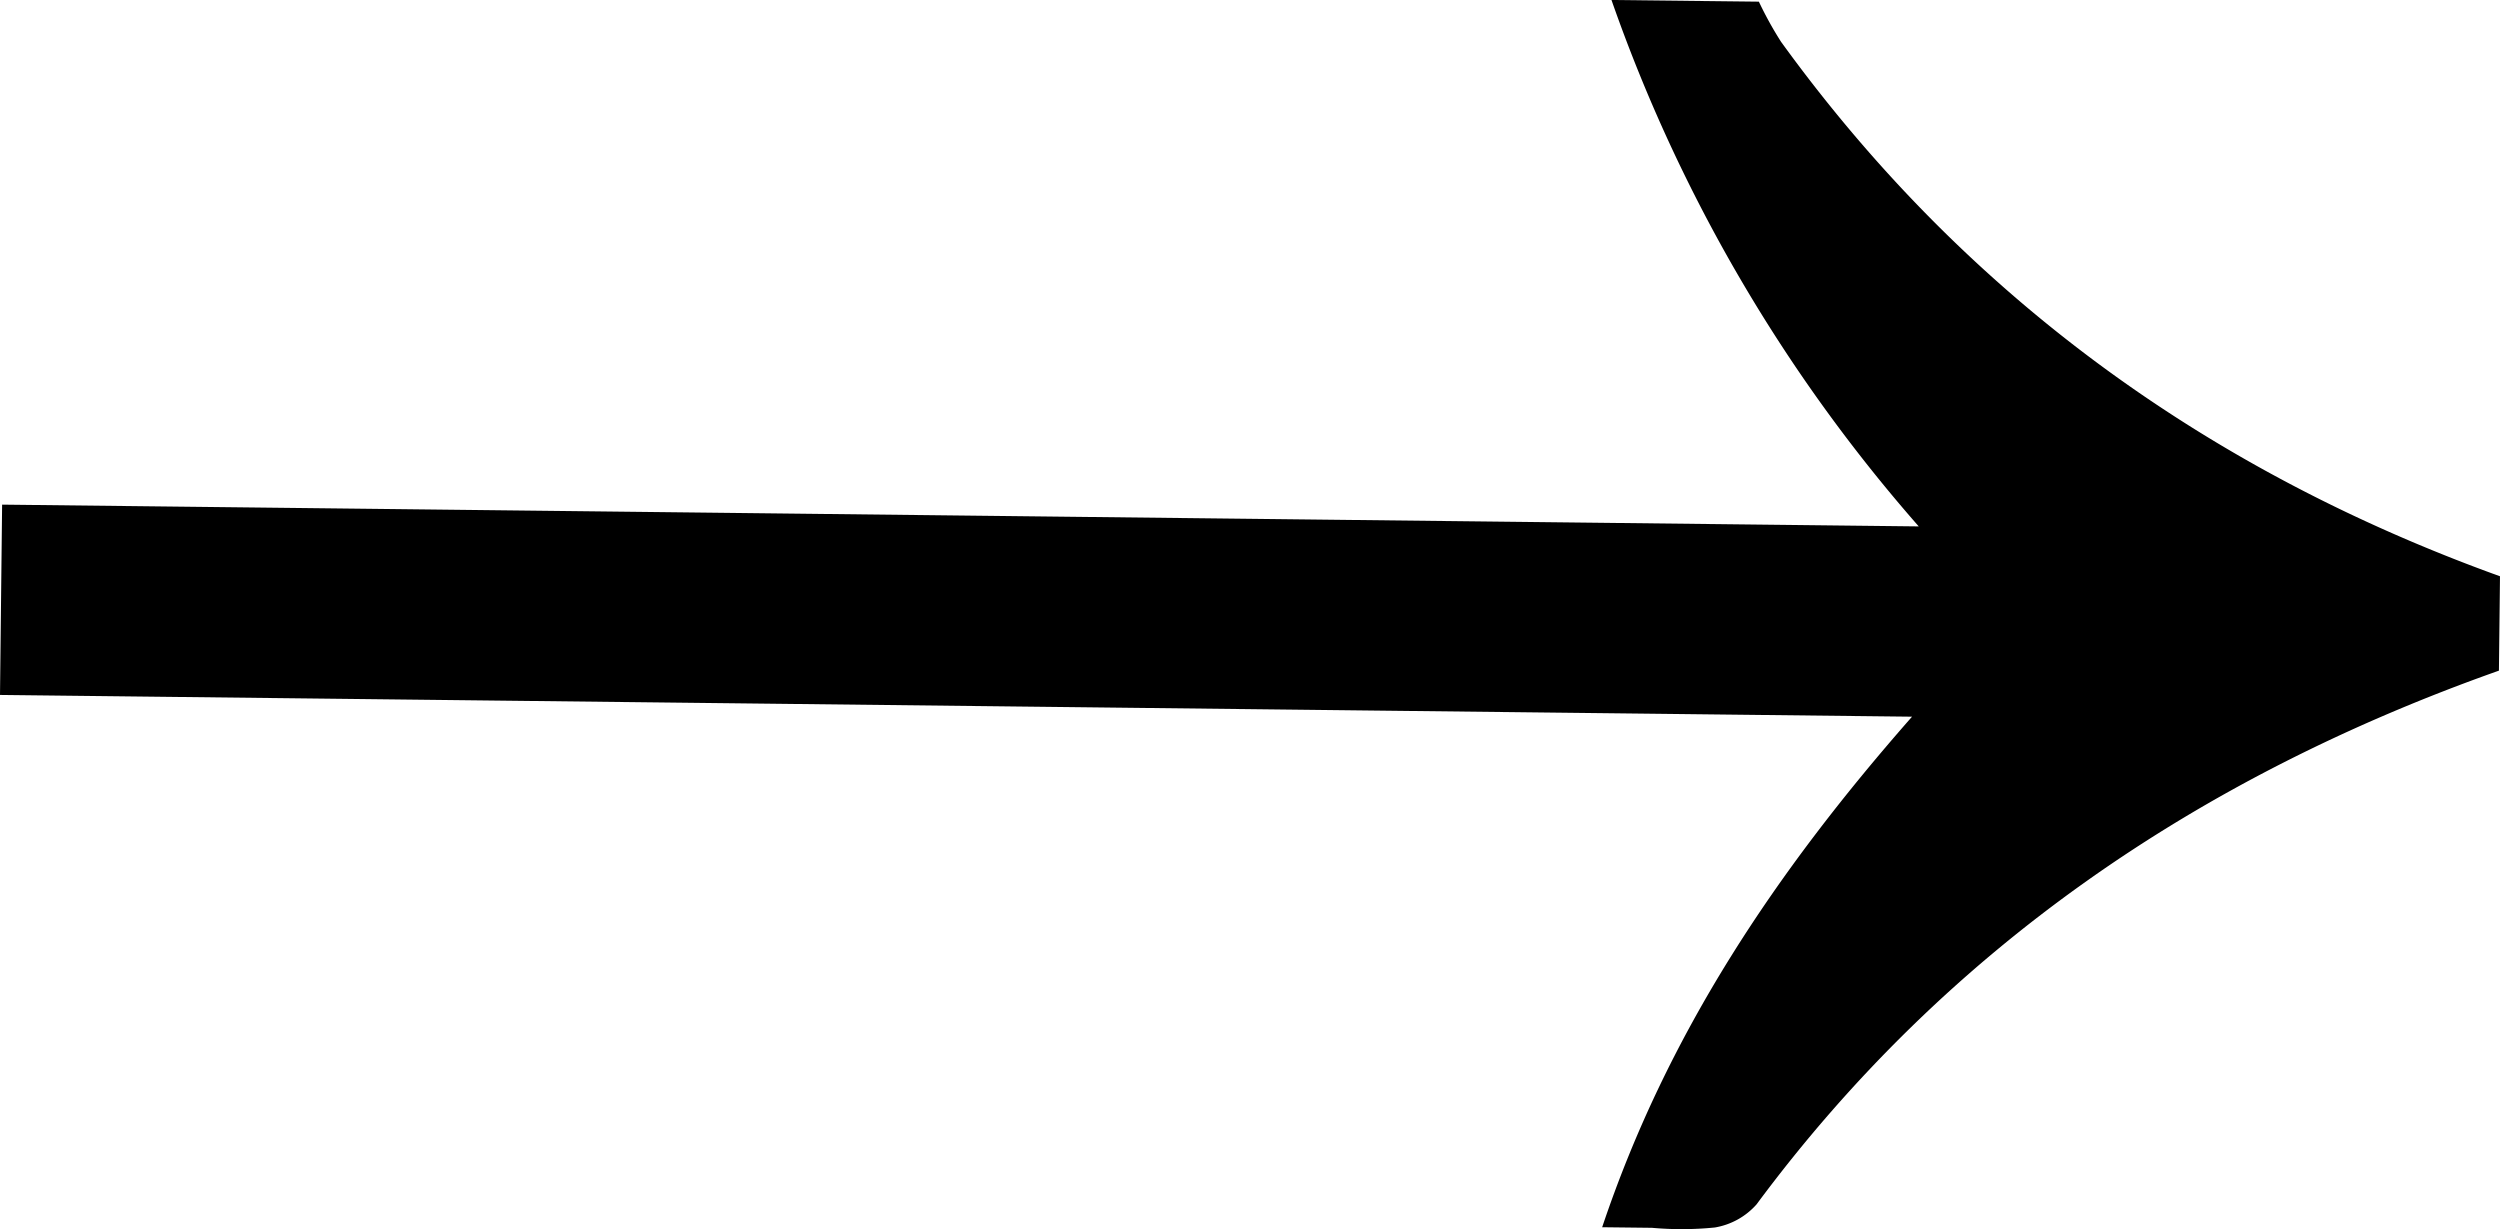
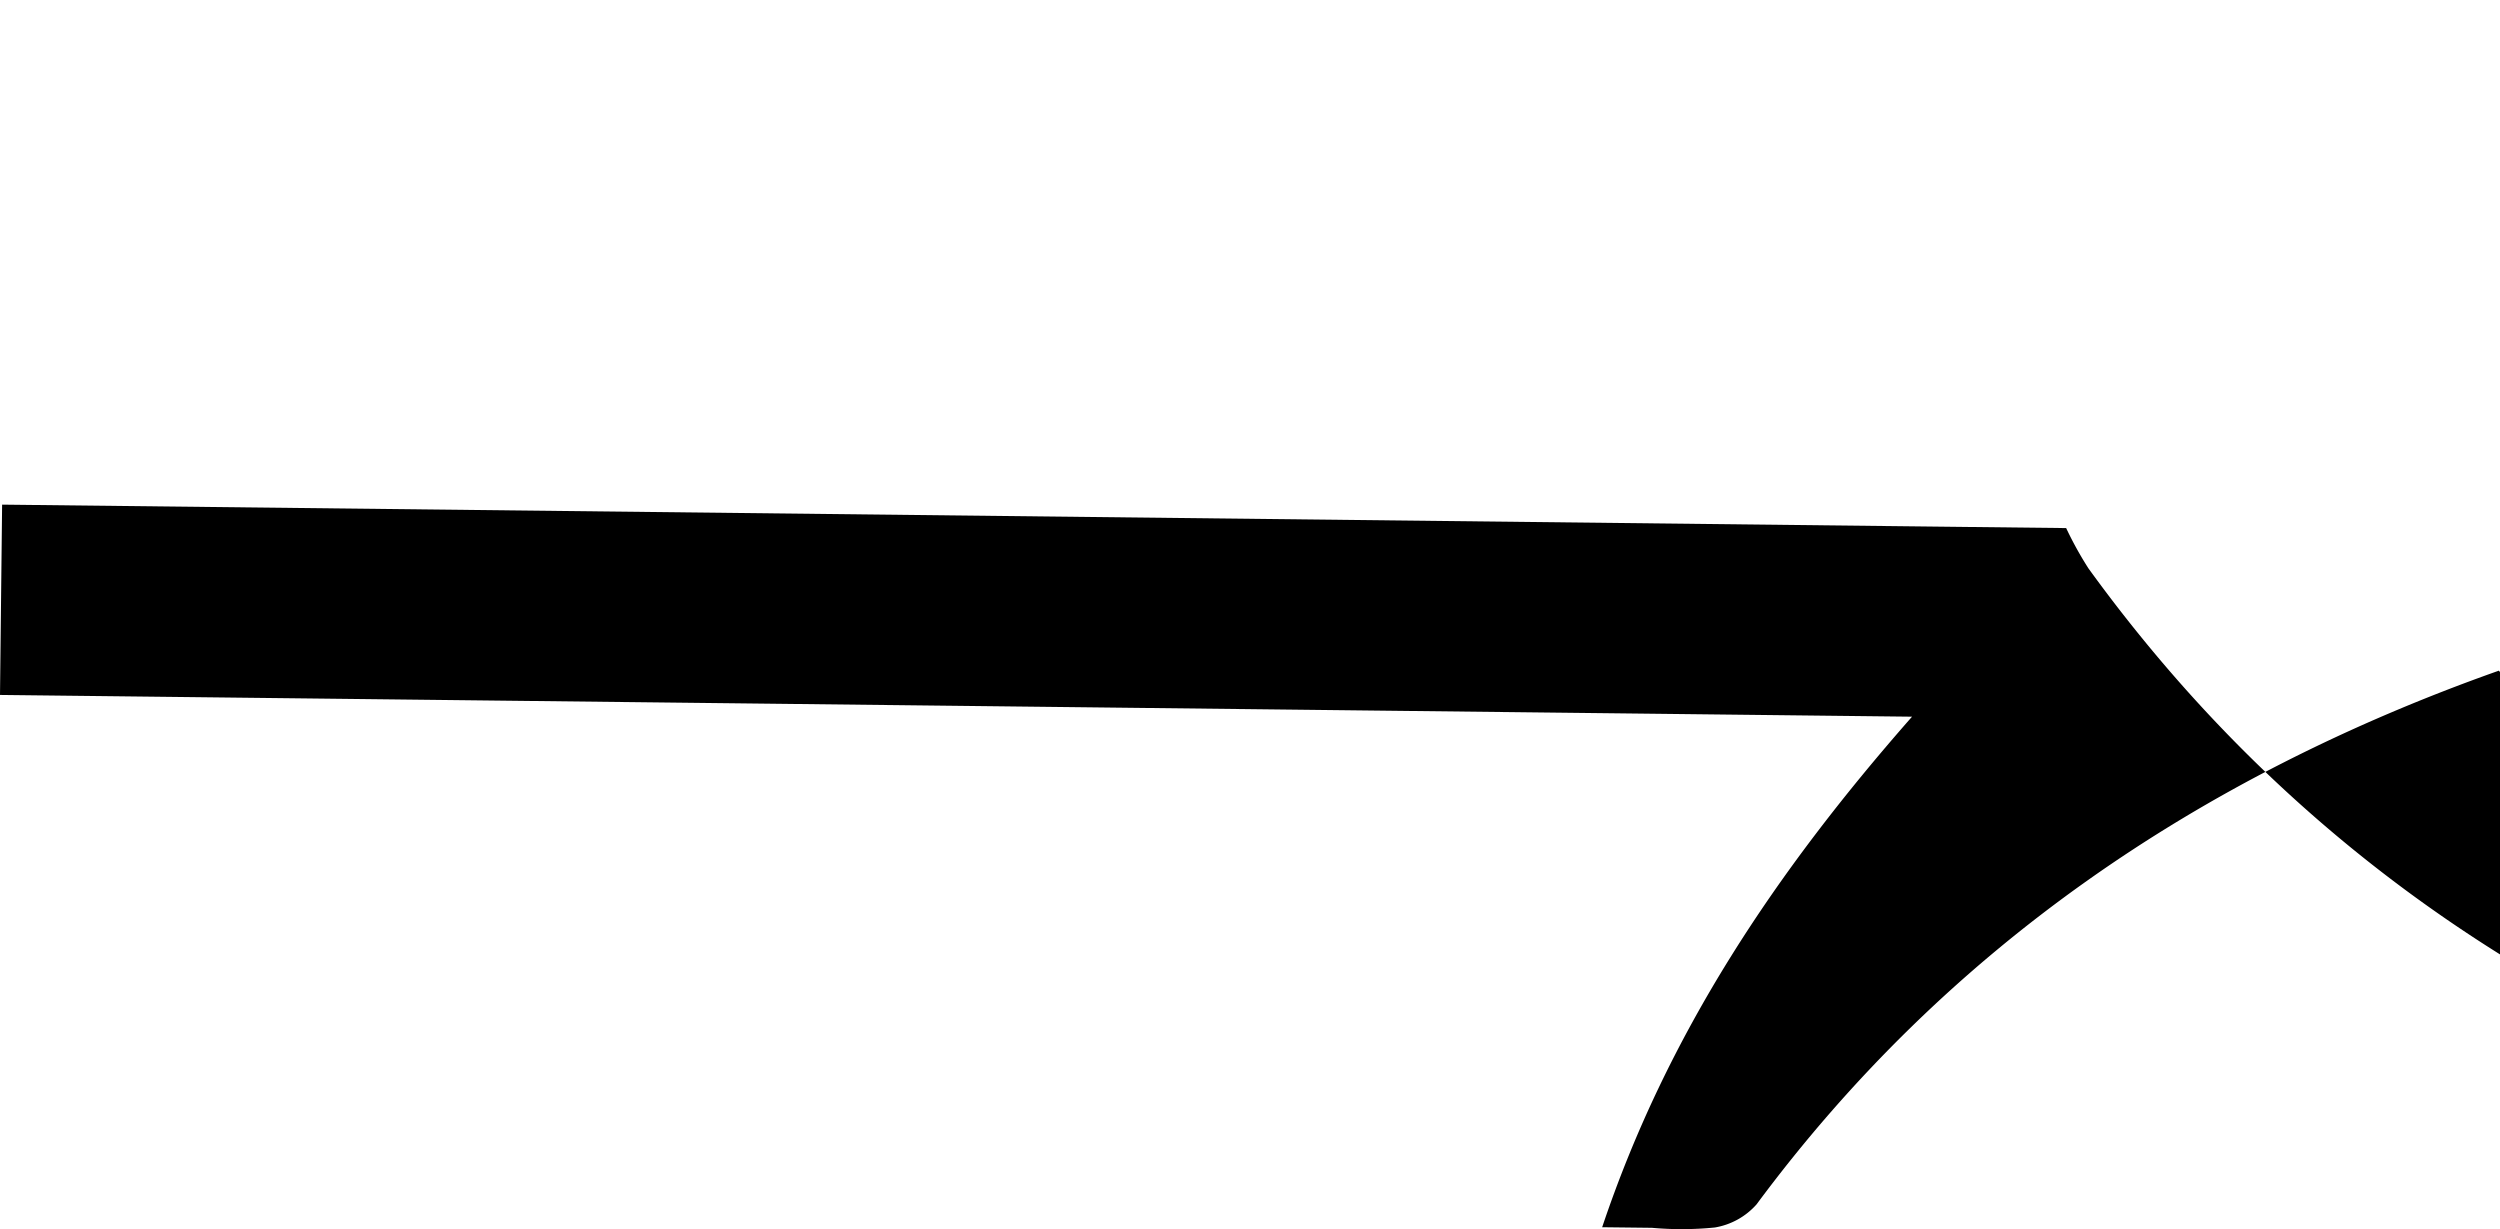
<svg xmlns="http://www.w3.org/2000/svg" width="236.448" height="116.267" viewBox="0 0 236.448 116.267">
-   <path id="Path_8" data-name="Path 8" d="M475.222,338.548c-28.332,10.03-52.206,26.184-70.213,50.48a6.76,6.76,0,0,1-3.943,2.186,31.206,31.206,0,0,1-5.953.03l-4.706-.054c6.145-18.316,16.374-33.577,29.308-48.288l-180.839-2.056.2-18,181.274,2.06a150.9,150.9,0,0,1-29.062-49.788l13.941.158a33.991,33.991,0,0,0,2.1,3.8c17.336,23.949,40.211,40.524,67.994,50.547Z" transform="translate(-238.876 -275.119)" />
+   <path id="Path_8" data-name="Path 8" d="M475.222,338.548c-28.332,10.03-52.206,26.184-70.213,50.48a6.76,6.76,0,0,1-3.943,2.186,31.206,31.206,0,0,1-5.953.03l-4.706-.054c6.145-18.316,16.374-33.577,29.308-48.288l-180.839-2.056.2-18,181.274,2.06l13.941.158a33.991,33.991,0,0,0,2.1,3.8c17.336,23.949,40.211,40.524,67.994,50.547Z" transform="translate(-238.876 -275.119)" />
</svg>